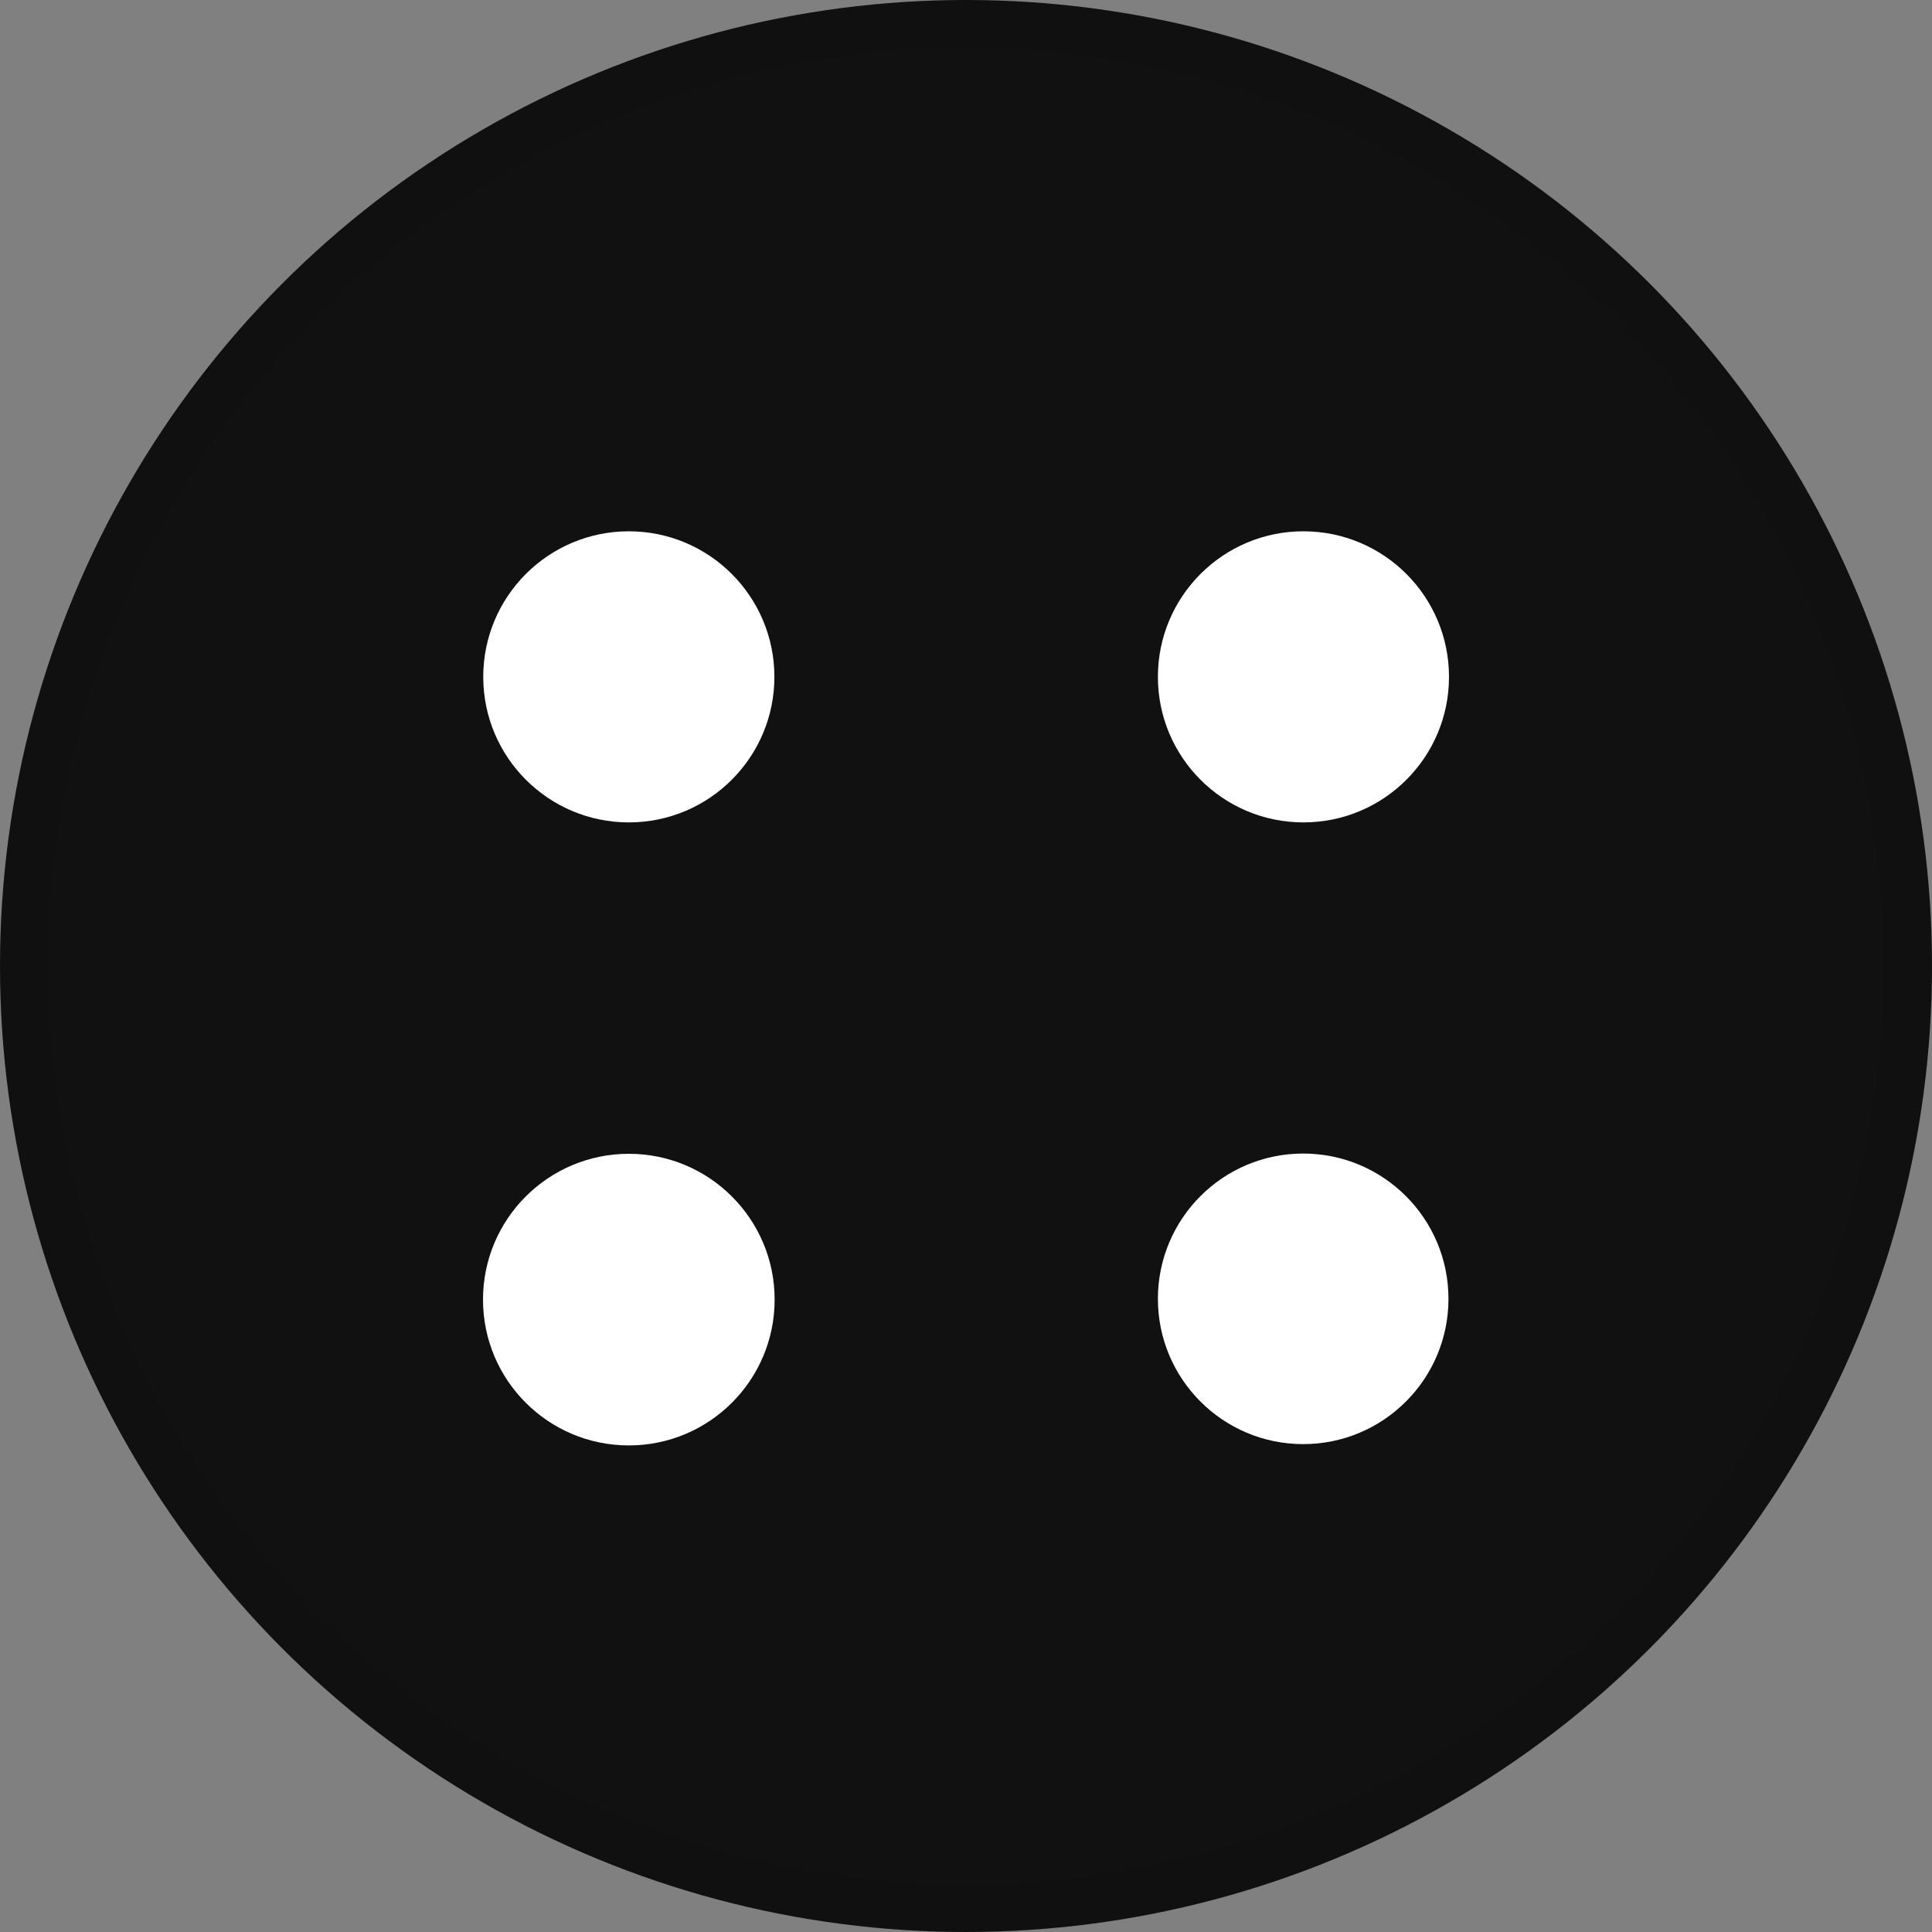
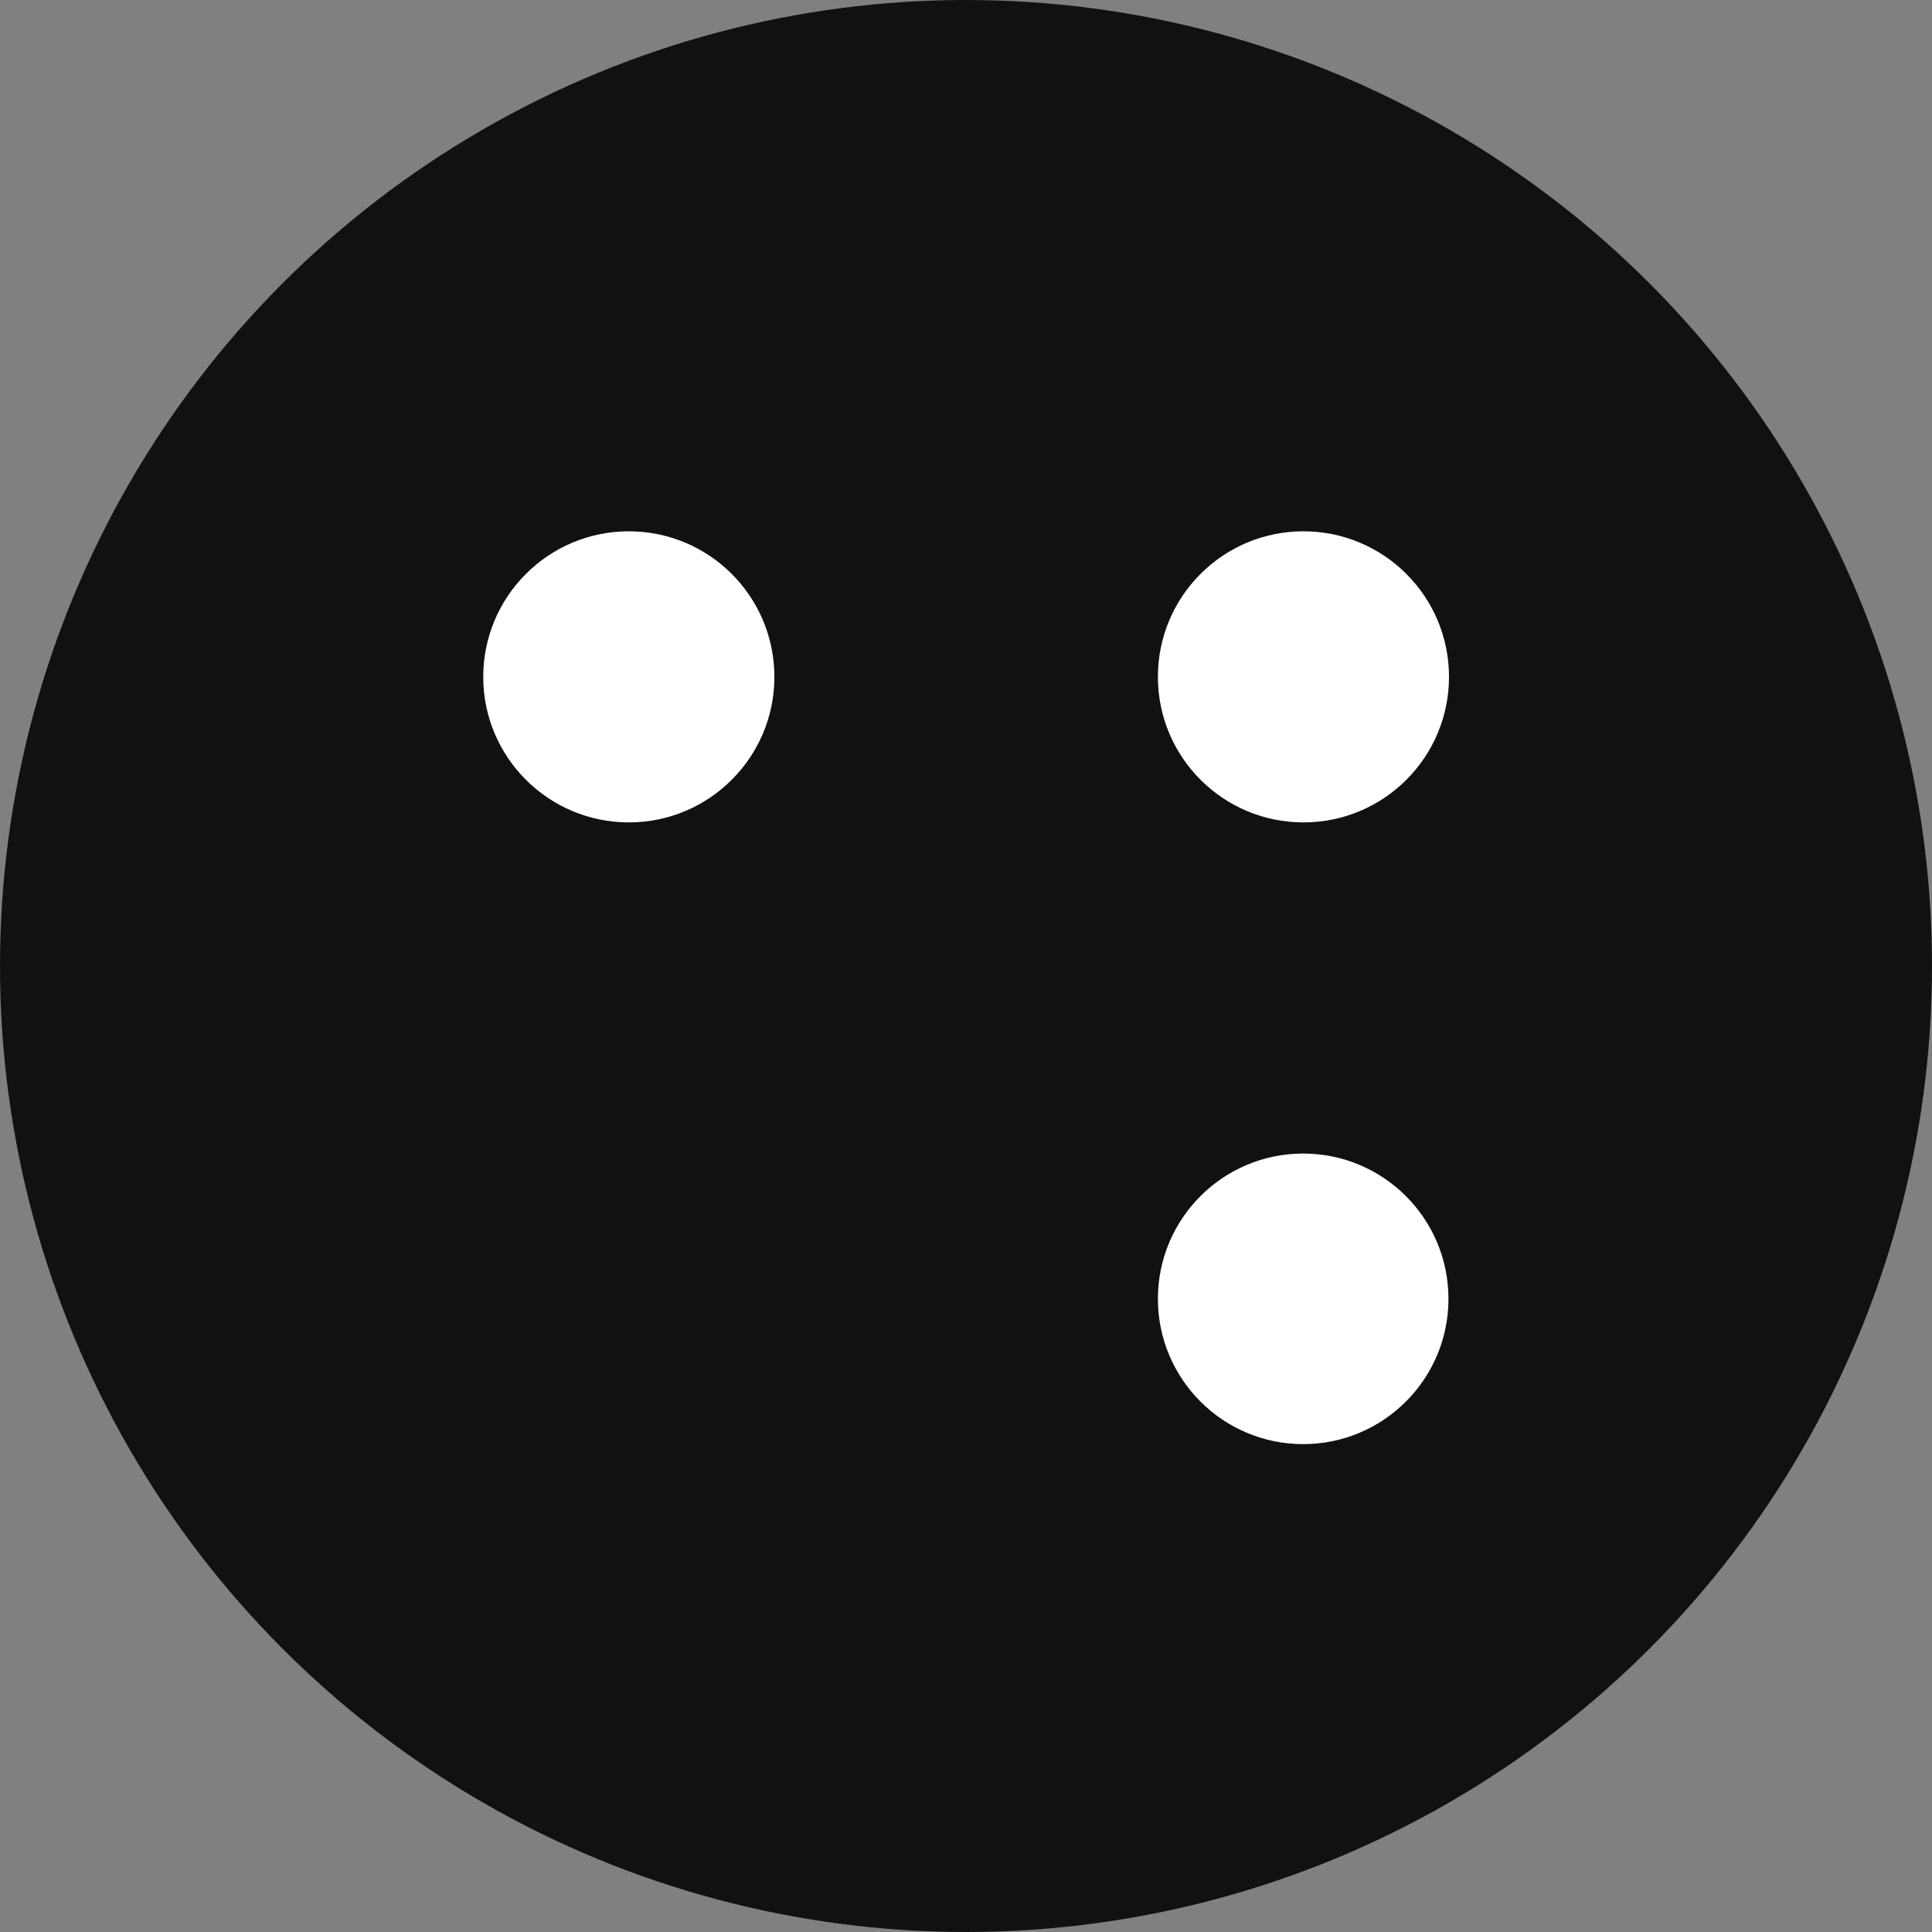
<svg xmlns="http://www.w3.org/2000/svg" width="40" height="40" viewBox="0 0 40 40" fill="none">
  <rect x="0" y="0" width="40" height="40" fill="#808080" stroke="none" />
  <circle cx="20" cy="20" r="20" fill="#111111" />
  <path d="M13.019 17.027C14.683 17.027 16.033 15.678 16.033 14.014C16.033 12.349 14.683 11 13.019 11C11.355 11 10.005 12.349 10.005 14.014C10.005 15.678 11.355 17.027 13.019 17.027Z" fill="white" />
  <path d="M26.986 17.027C28.651 17.027 30 15.678 30 14.014C30 12.349 28.651 11 26.986 11C25.322 11 23.973 12.349 23.973 14.014C23.973 15.678 25.322 17.027 26.986 17.027Z" fill="white" />
-   <path d="M13.019 29.926C14.686 29.926 16.038 28.575 16.038 26.907C16.038 25.24 14.686 23.888 13.019 23.888C11.352 23.888 10 25.24 10 26.907C10 28.575 11.352 29.926 13.019 29.926Z" fill="white" />
  <path d="M26.981 29.899C28.642 29.899 29.989 28.552 29.989 26.891C29.989 25.23 28.642 23.883 26.981 23.883C25.32 23.883 23.973 25.23 23.973 26.891C23.973 28.552 25.32 29.899 26.981 29.899Z" fill="white" />
-   <circle cx="20" cy="20" r="19.5" stroke="black" stroke-opacity="0.05" />
</svg>